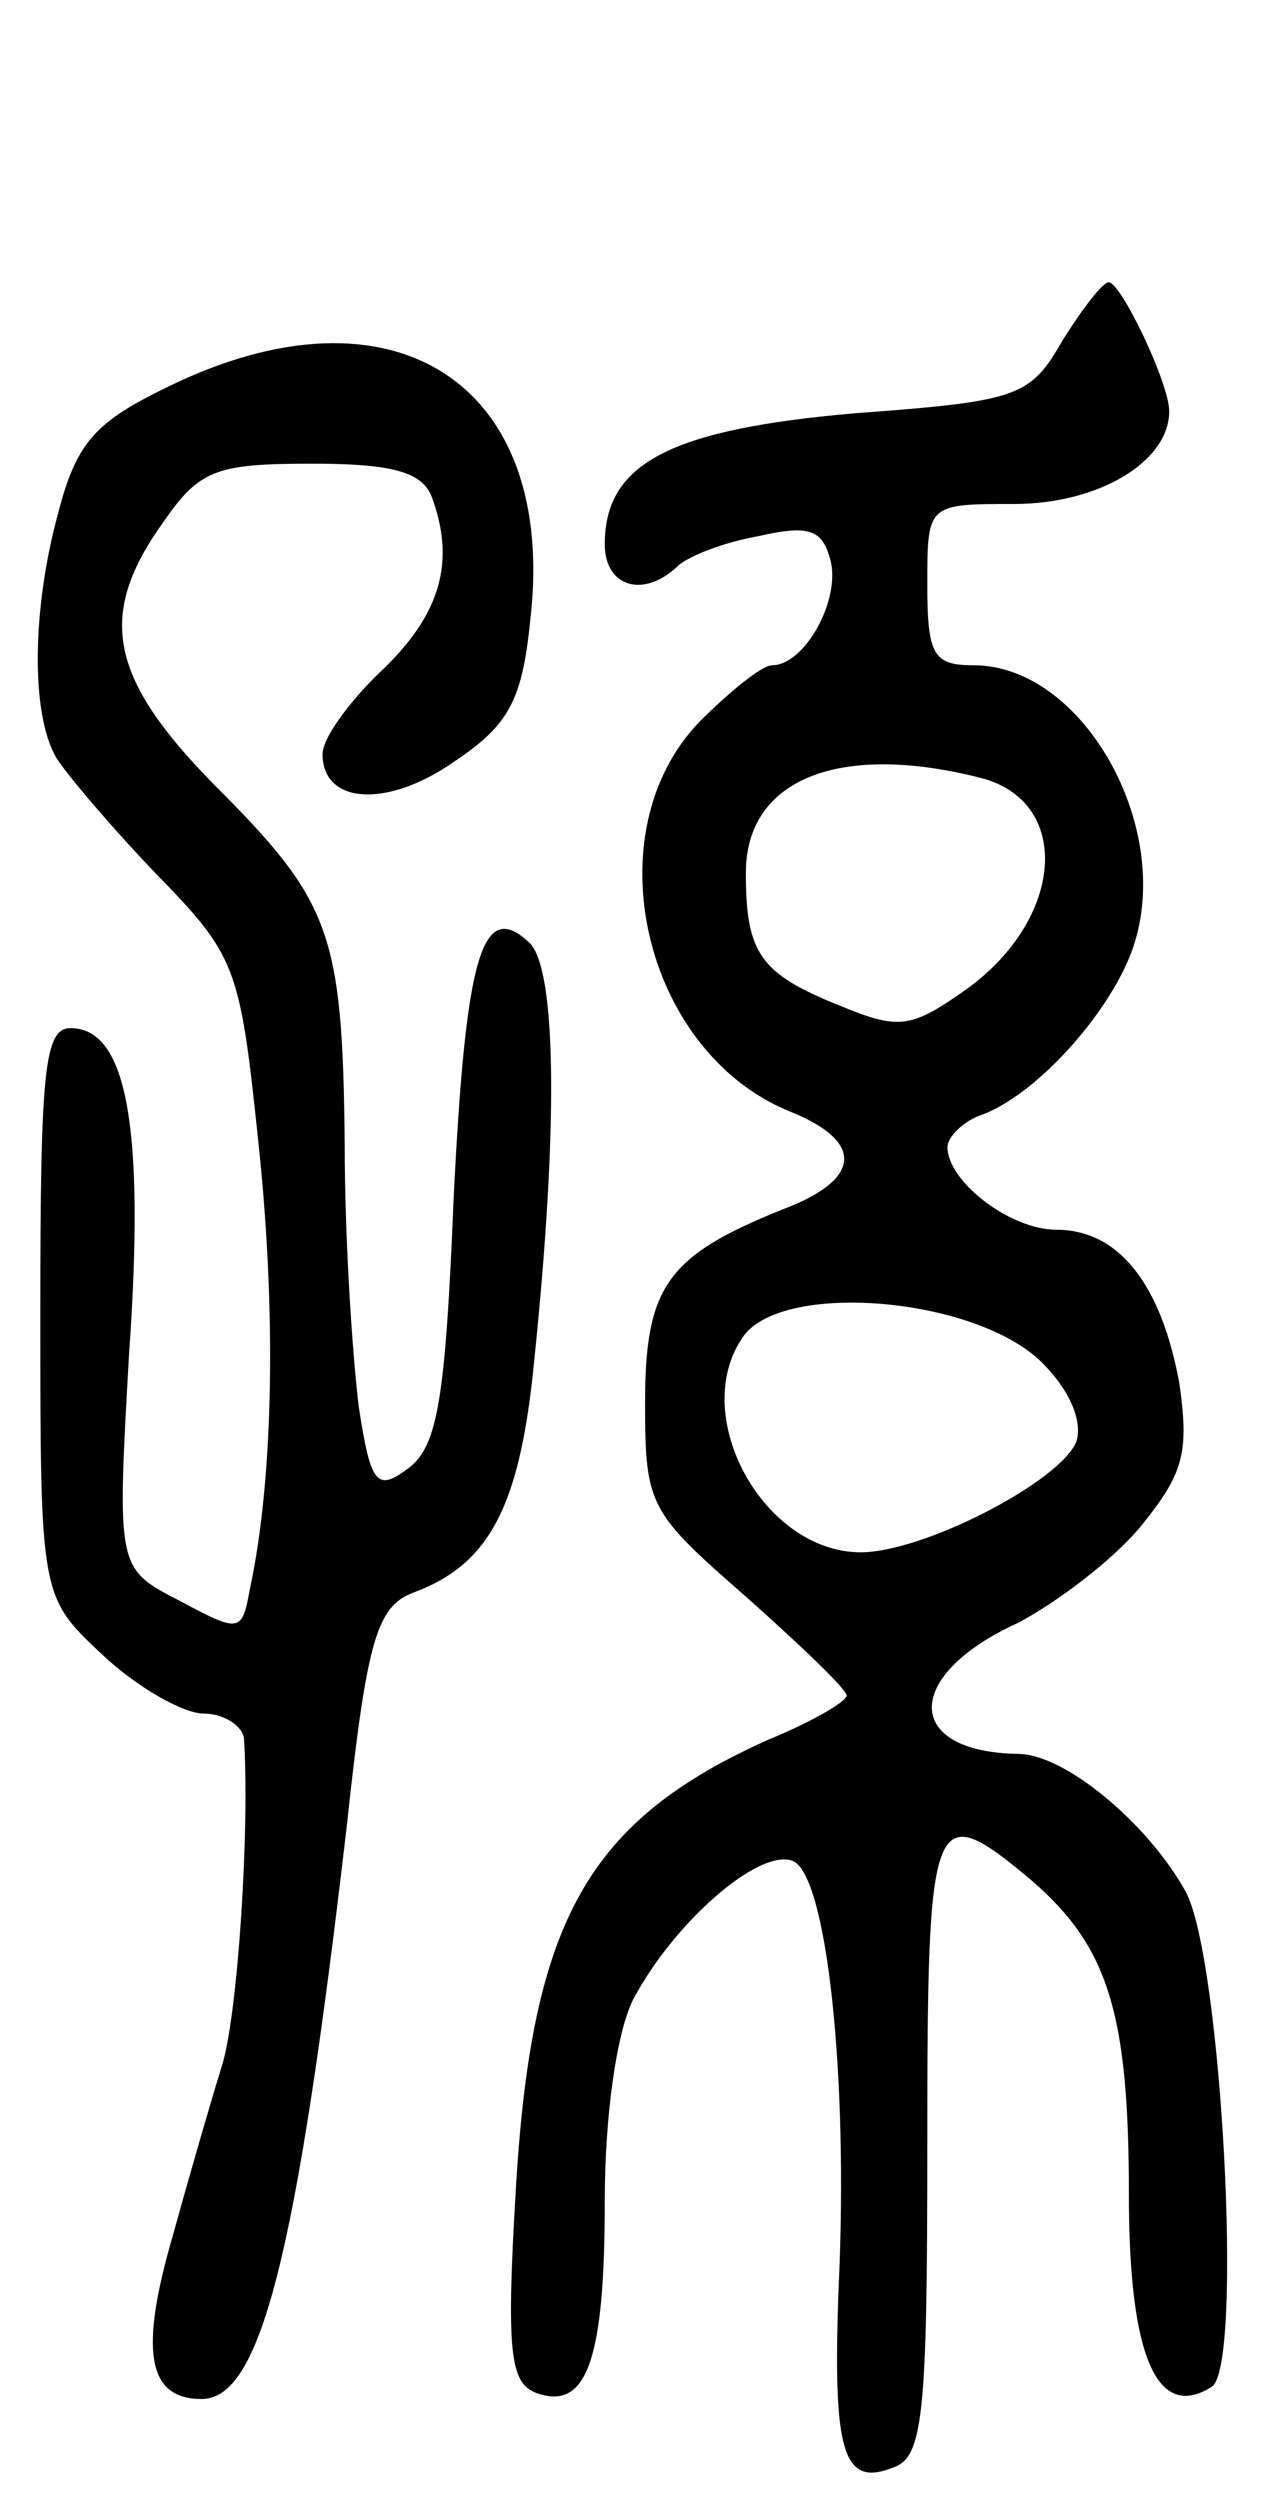
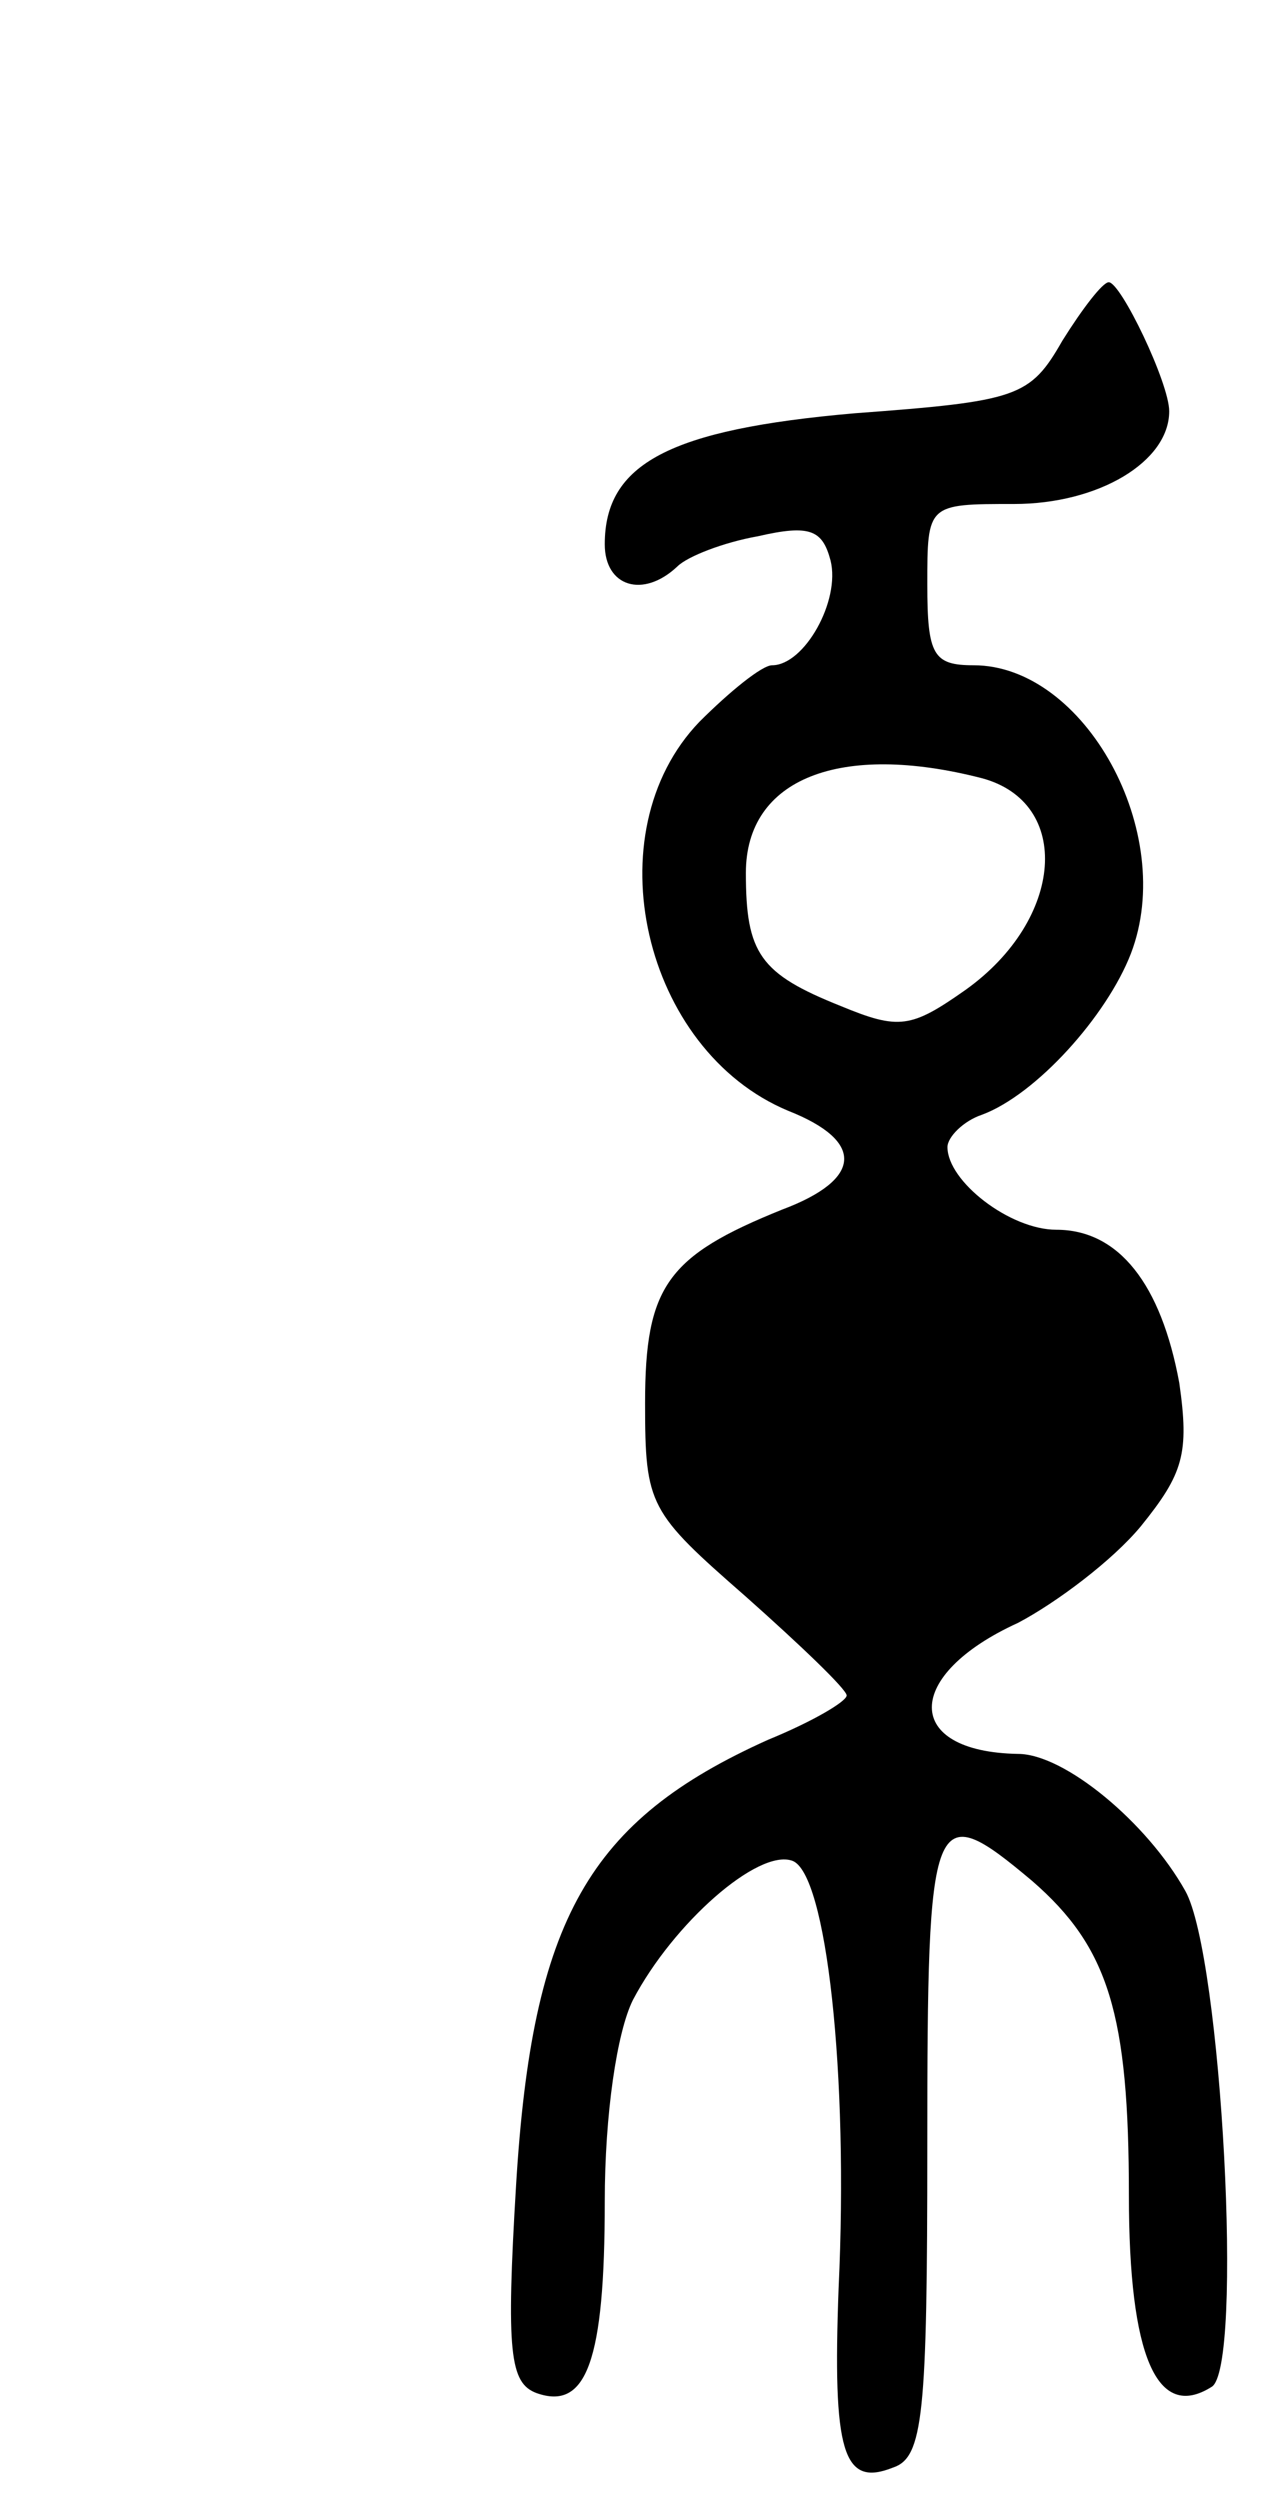
<svg xmlns="http://www.w3.org/2000/svg" version="1.0" width="63" height="124" viewBox="0 0 63 124">
  <g transform="translate(0,124) scale(0.1,-0.1)">
-     <path d="M527 1071 c-16 -28 -22 -30 -103 -36 -92 -8 -124 -25 -124 -65 0 -21 19 -27 36 -11 5 5 23 12 40 15 26 6 32 3 36 -12 5 -20 -13 -52 -29 -52 -5 0 -21 -13 -36 -28 -53 -55 -28 -163 44 -193 38 -15 37 -34 -3 -49 -57 -23 -68 -38 -68 -96 0 -51 2 -54 50 -96 27 -24 50 -46 50 -49 0 -3 -17 -13 -39 -22 -89 -40 -117 -89 -125 -221 -5 -83 -3 -98 10 -103 25 -9 34 16 34 95 0 43 6 84 14 100 20 38 62 75 79 69 17 -6 28 -106 23 -212 -3 -81 2 -99 27 -89 15 5 17 26 17 160 0 167 2 173 52 131 38 -33 48 -66 48 -156 0 -80 14 -112 41 -95 16 9 5 214 -13 246 -19 34 -60 68 -83 68 -57 1 -57 39 0 65 19 10 47 31 61 48 21 26 24 36 19 71 -9 49 -30 76 -61 76 -23 0 -54 24 -54 41 0 5 8 13 17 16 27 10 62 49 74 80 23 60 -23 143 -78 143 -20 0 -23 5 -23 40 0 40 0 40 43 40 42 0 77 21 77 46 0 14 -24 64 -30 64 -3 0 -13 -13 -23 -29z m-40 -217 c45 -12 41 -70 -8 -105 -27 -19 -33 -20 -62 -8 -40 16 -47 26 -47 66 0 47 47 65 117 47z m30 -290 c14 -14 20 -29 17 -39 -8 -20 -76 -55 -107 -55 -48 0 -85 67 -59 106 18 29 116 21 149 -12z" />
-     <path d="M83 1048 c-35 -17 -45 -27 -54 -62 -13 -47 -14 -100 -1 -122 5 -8 27 -34 49 -57 40 -41 42 -46 51 -132 9 -83 8 -167 -4 -223 -4 -22 -5 -22 -35 -6 -31 16 -31 16 -25 122 8 113 -1 162 -29 162 -13 0 -15 -21 -15 -141 0 -141 0 -141 31 -170 17 -16 40 -29 50 -29 10 0 19 -6 20 -12 3 -44 -3 -138 -11 -163 -5 -16 -16 -54 -24 -83 -17 -58 -13 -82 14 -82 29 0 47 69 72 284 10 93 15 109 33 116 38 14 53 43 60 115 12 116 11 193 -2 207 -24 23 -32 -6 -38 -127 -4 -99 -8 -122 -22 -133 -16 -12 -19 -9 -25 30 -3 24 -7 82 -7 130 -1 106 -7 121 -65 179 -52 53 -58 84 -25 130 18 26 26 29 74 29 39 0 54 -4 59 -16 12 -32 5 -58 -24 -86 -16 -15 -30 -34 -30 -42 0 -25 32 -27 65 -4 27 18 34 30 38 70 14 118 -68 171 -180 116z" />
+     <path d="M527 1071 c-16 -28 -22 -30 -103 -36 -92 -8 -124 -25 -124 -65 0 -21 19 -27 36 -11 5 5 23 12 40 15 26 6 32 3 36 -12 5 -20 -13 -52 -29 -52 -5 0 -21 -13 -36 -28 -53 -55 -28 -163 44 -193 38 -15 37 -34 -3 -49 -57 -23 -68 -38 -68 -96 0 -51 2 -54 50 -96 27 -24 50 -46 50 -49 0 -3 -17 -13 -39 -22 -89 -40 -117 -89 -125 -221 -5 -83 -3 -98 10 -103 25 -9 34 16 34 95 0 43 6 84 14 100 20 38 62 75 79 69 17 -6 28 -106 23 -212 -3 -81 2 -99 27 -89 15 5 17 26 17 160 0 167 2 173 52 131 38 -33 48 -66 48 -156 0 -80 14 -112 41 -95 16 9 5 214 -13 246 -19 34 -60 68 -83 68 -57 1 -57 39 0 65 19 10 47 31 61 48 21 26 24 36 19 71 -9 49 -30 76 -61 76 -23 0 -54 24 -54 41 0 5 8 13 17 16 27 10 62 49 74 80 23 60 -23 143 -78 143 -20 0 -23 5 -23 40 0 40 0 40 43 40 42 0 77 21 77 46 0 14 -24 64 -30 64 -3 0 -13 -13 -23 -29z m-40 -217 c45 -12 41 -70 -8 -105 -27 -19 -33 -20 -62 -8 -40 16 -47 26 -47 66 0 47 47 65 117 47z m30 -290 z" />
  </g>
</svg>